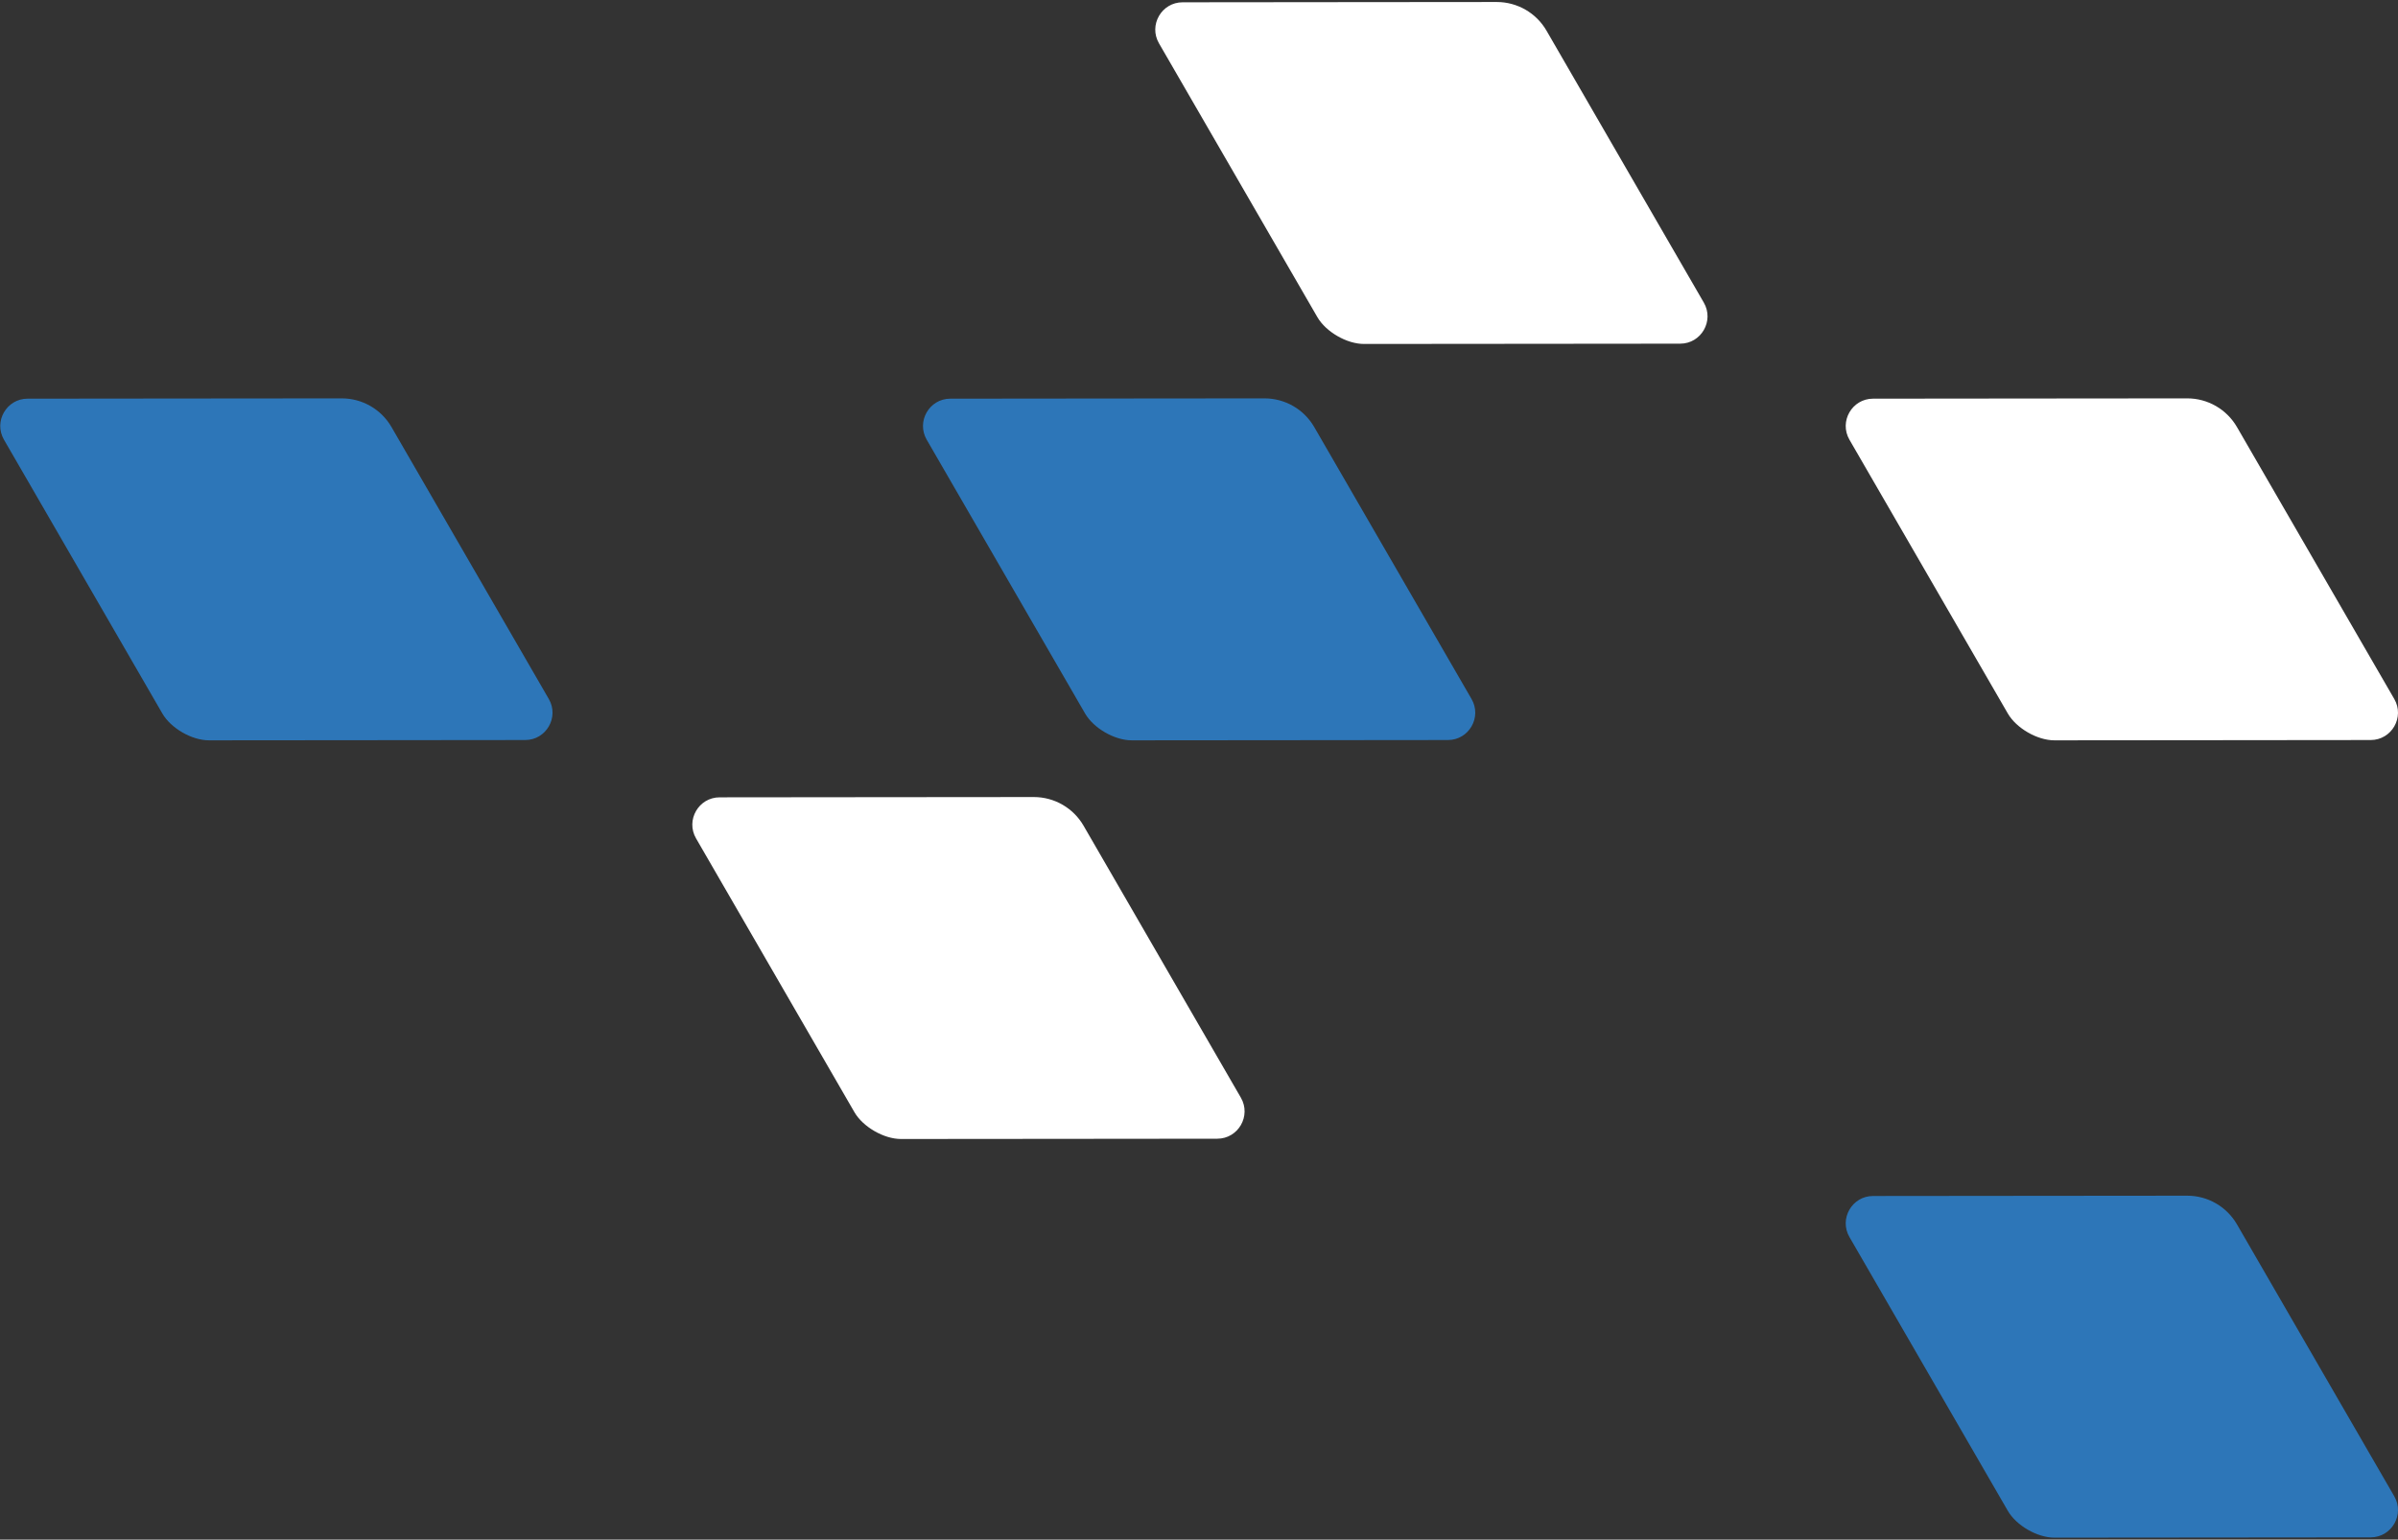
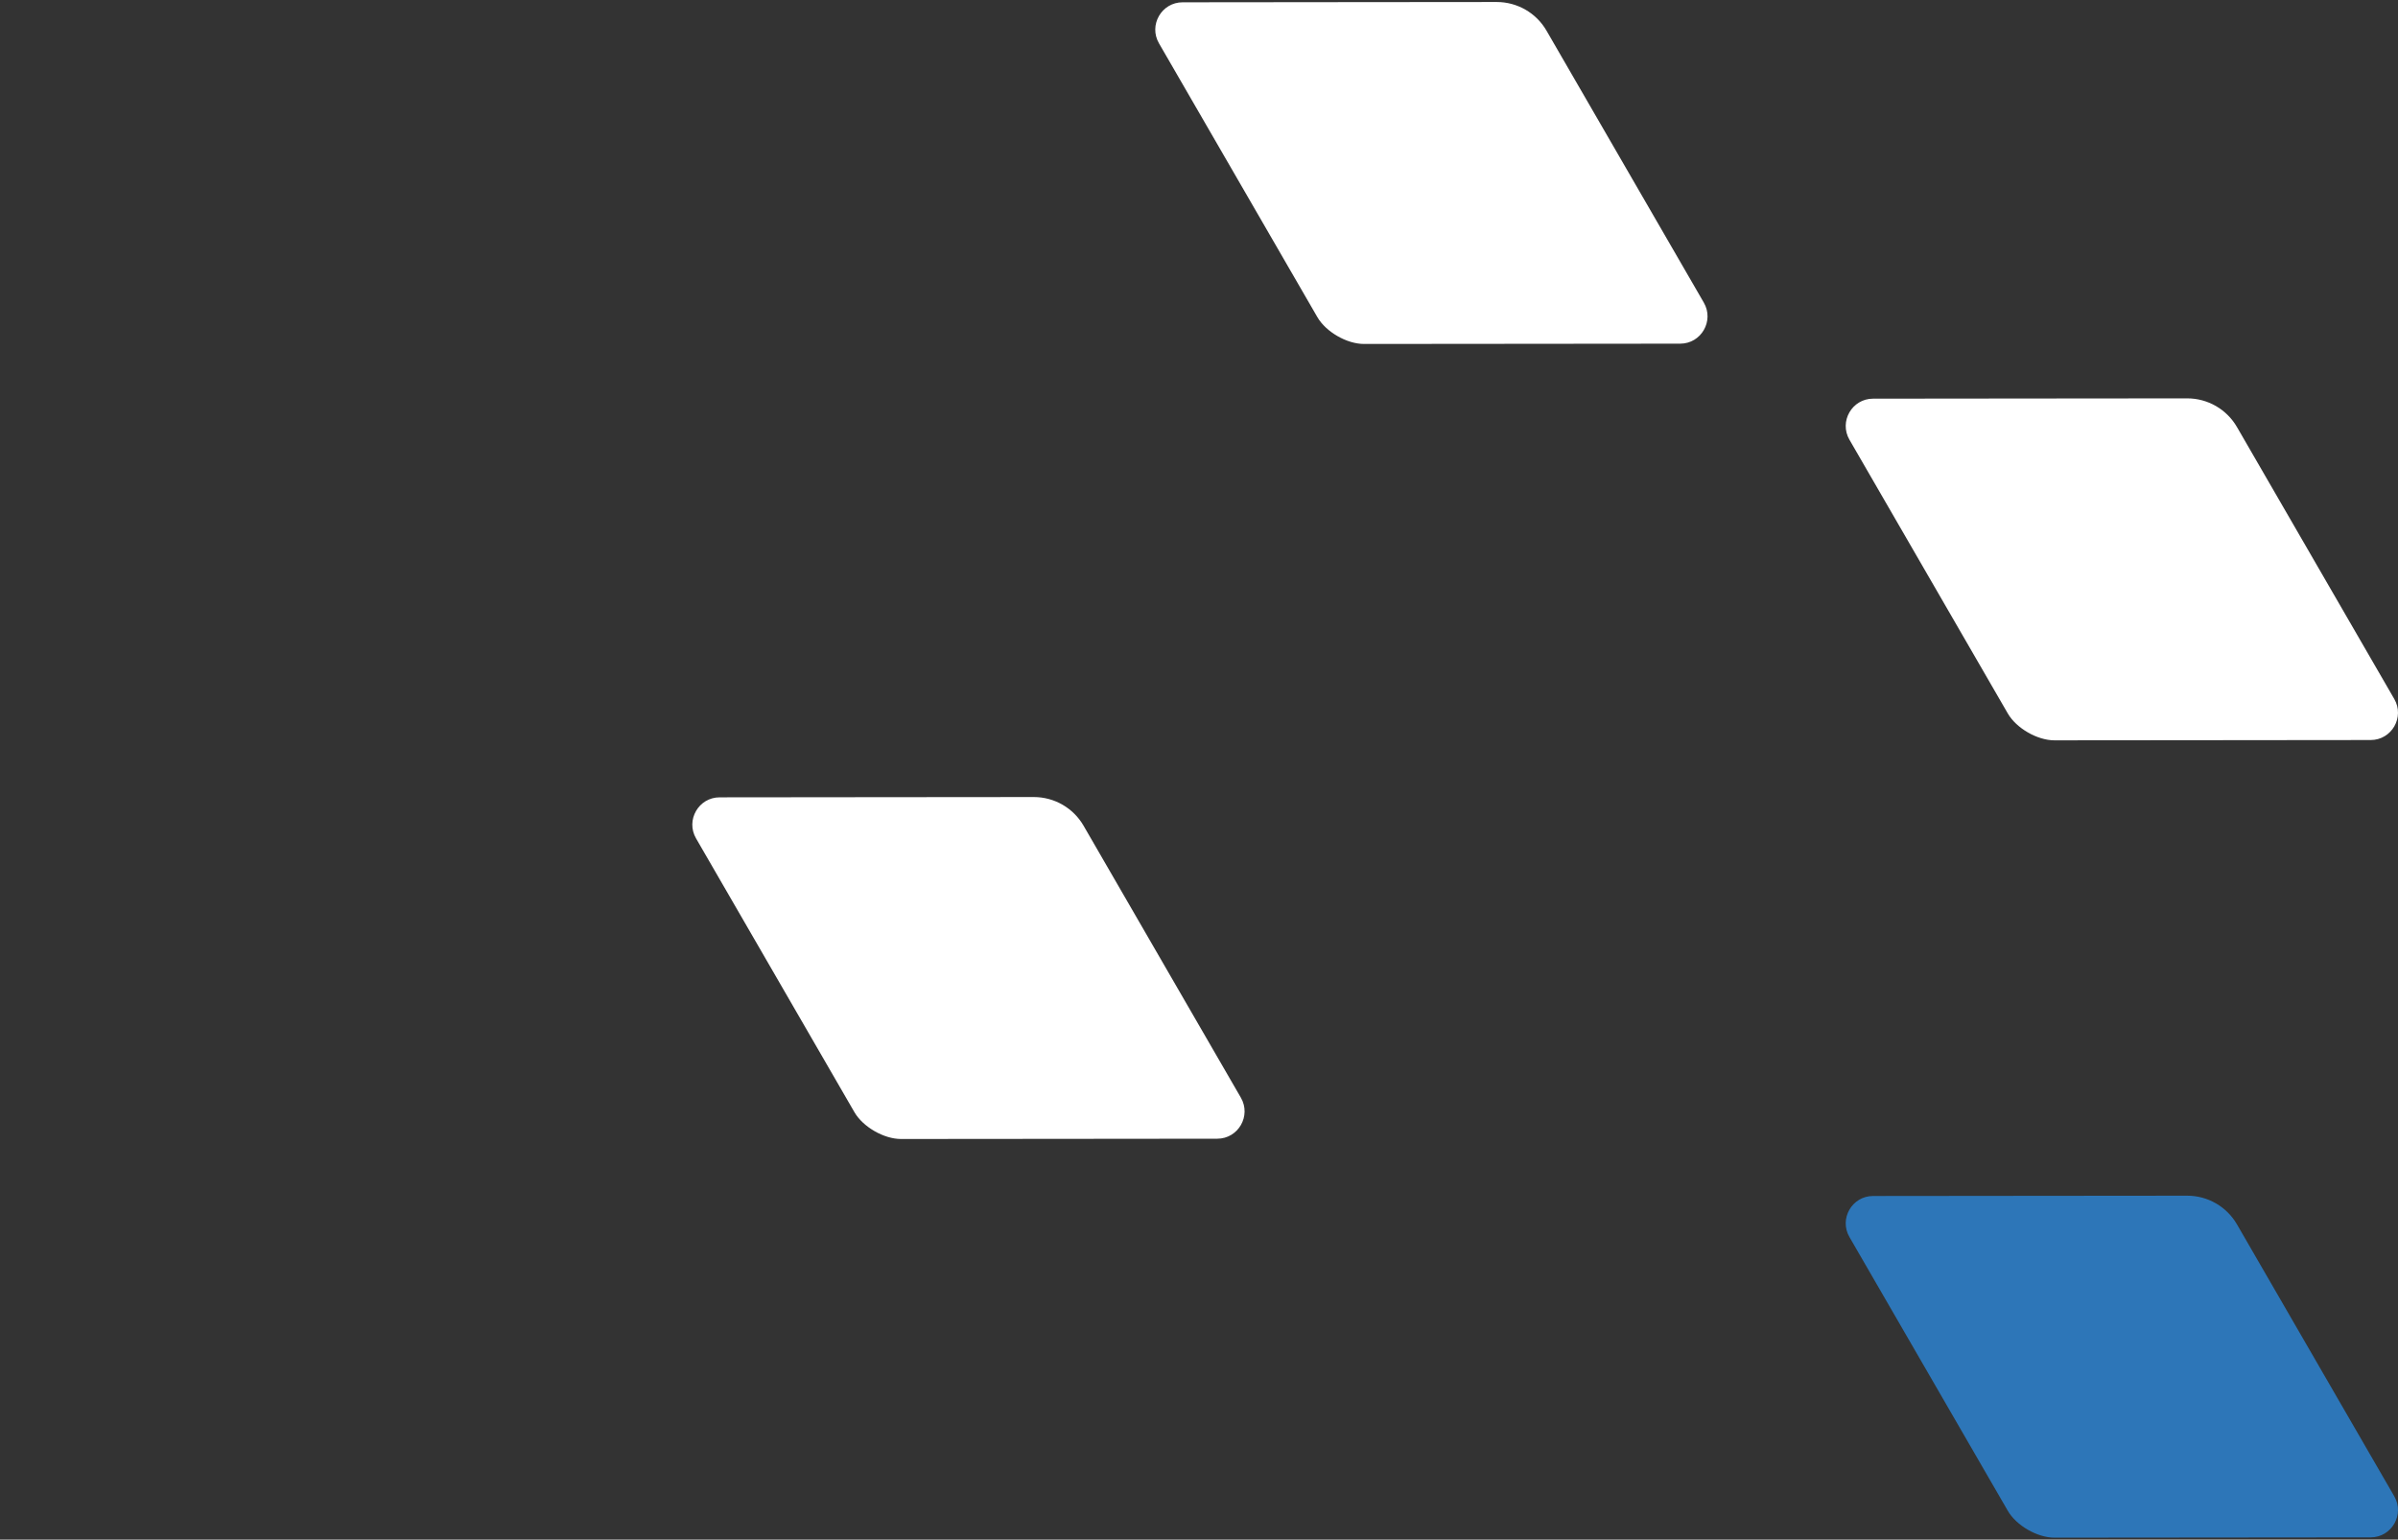
<svg xmlns="http://www.w3.org/2000/svg" width="355" height="228" viewBox="0 0 355 228" fill="none">
  <rect x="0" y="0" width="355" height="228" fill="#333333" stroke="none" />
-   <path d="M197.276 0.318L175.075 0.34C171.96 0.34 170.014 3.719 171.576 6.417L182.695 25.643L195.02 46.957C196.288 49.149 199.393 50.938 201.922 50.935L226.534 50.913L248.735 50.892C251.85 50.892 253.796 47.512 252.234 44.814L241.115 25.588L228.945 4.541C227.423 1.912 224.616 0.296 221.579 0.296L197.276 0.318Z" fill="white" />
-   <path d="M26.288 59.015L4.087 59.037C0.973 59.037 -0.974 62.416 0.588 65.114L11.708 84.34L24.032 105.654C25.3 107.846 28.405 109.635 30.934 109.632L55.546 109.61L77.748 109.588C80.862 109.588 82.808 106.209 81.246 103.511L70.127 84.284L57.957 63.238C56.436 60.609 53.628 58.99 50.591 58.993L26.288 59.015Z" fill="#2D76B8" />
-   <path d="M162.89 59.015L140.688 59.037C137.574 59.037 135.628 62.416 137.189 65.114L148.309 84.34L160.633 105.654C161.901 107.846 165.006 109.635 167.535 109.632L192.147 109.61L214.349 109.588C217.463 109.588 219.409 106.209 217.847 103.511L206.728 84.284L194.558 63.238C193.037 60.609 190.229 58.99 187.192 58.993L162.89 59.015Z" fill="#2D76B8" />
+   <path d="M197.276 0.318L175.075 0.34C171.96 0.34 170.014 3.719 171.576 6.417L182.695 25.643L195.02 46.957C196.288 49.149 199.393 50.938 201.922 50.935L226.534 50.913L248.735 50.892C251.85 50.892 253.796 47.512 252.234 44.814L228.945 4.541C227.423 1.912 224.616 0.296 221.579 0.296L197.276 0.318Z" fill="white" />
  <path d="M299.491 59.015L277.29 59.037C274.175 59.037 272.229 62.416 273.791 65.114L284.91 84.34L297.235 105.654C298.503 107.846 301.608 109.635 304.137 109.632L328.749 109.61L350.95 109.588C354.065 109.588 356.011 106.209 354.449 103.511L343.33 84.284L331.16 63.238C329.638 60.609 326.831 58.99 323.794 58.993L299.491 59.015Z" fill="white" />
  <path d="M128.741 118.052L106.54 118.074C103.425 118.074 101.479 121.454 103.041 124.151L114.16 143.378L126.485 164.691C127.753 166.883 130.858 168.672 133.387 168.669L157.999 168.648L180.2 168.626C183.315 168.626 185.261 165.246 183.699 162.549L172.58 143.322L160.41 122.275C158.888 119.646 156.081 118.028 153.044 118.031L128.741 118.052Z" fill="white" />
  <path d="M299.491 177.087L277.29 177.109C274.175 177.109 272.229 180.488 273.791 183.186L284.91 202.413L297.235 223.726C298.503 225.918 301.608 227.707 304.137 227.704L328.749 227.682L350.95 227.661C354.065 227.661 356.011 224.281 354.449 221.583L343.33 202.357L331.16 181.31C329.638 178.681 326.831 177.062 323.794 177.065L299.491 177.087Z" fill="#2D76B8" />
</svg>